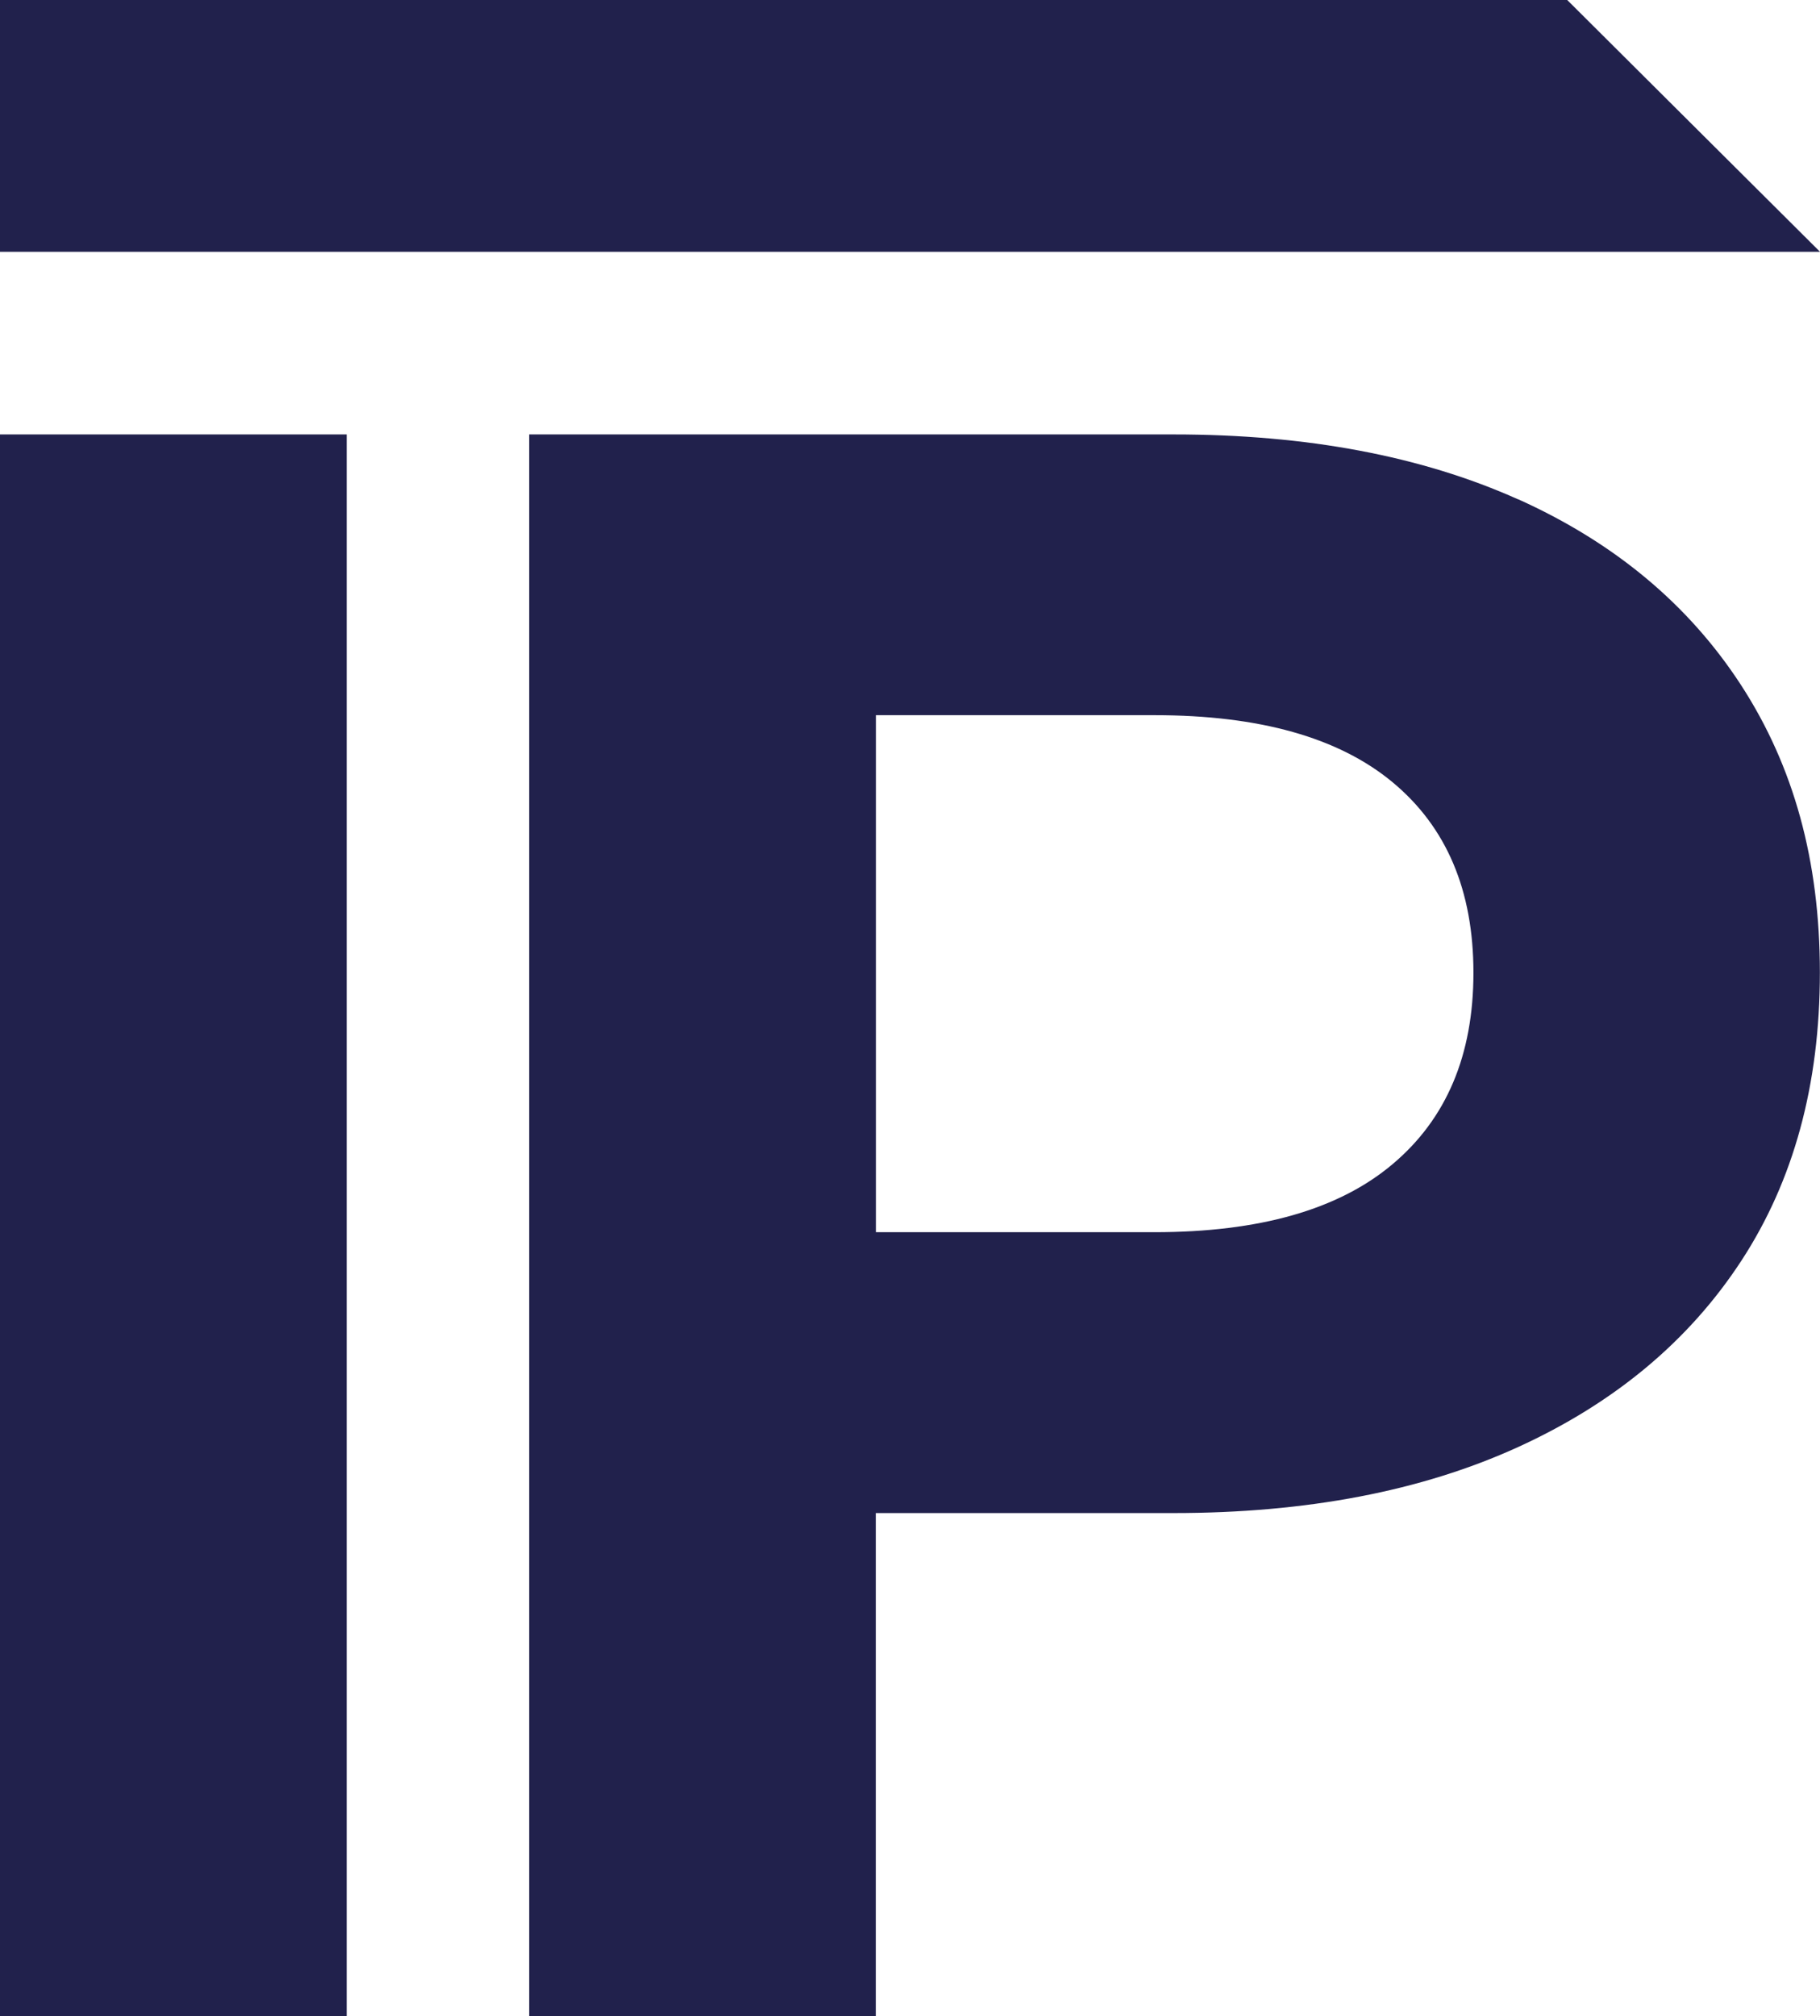
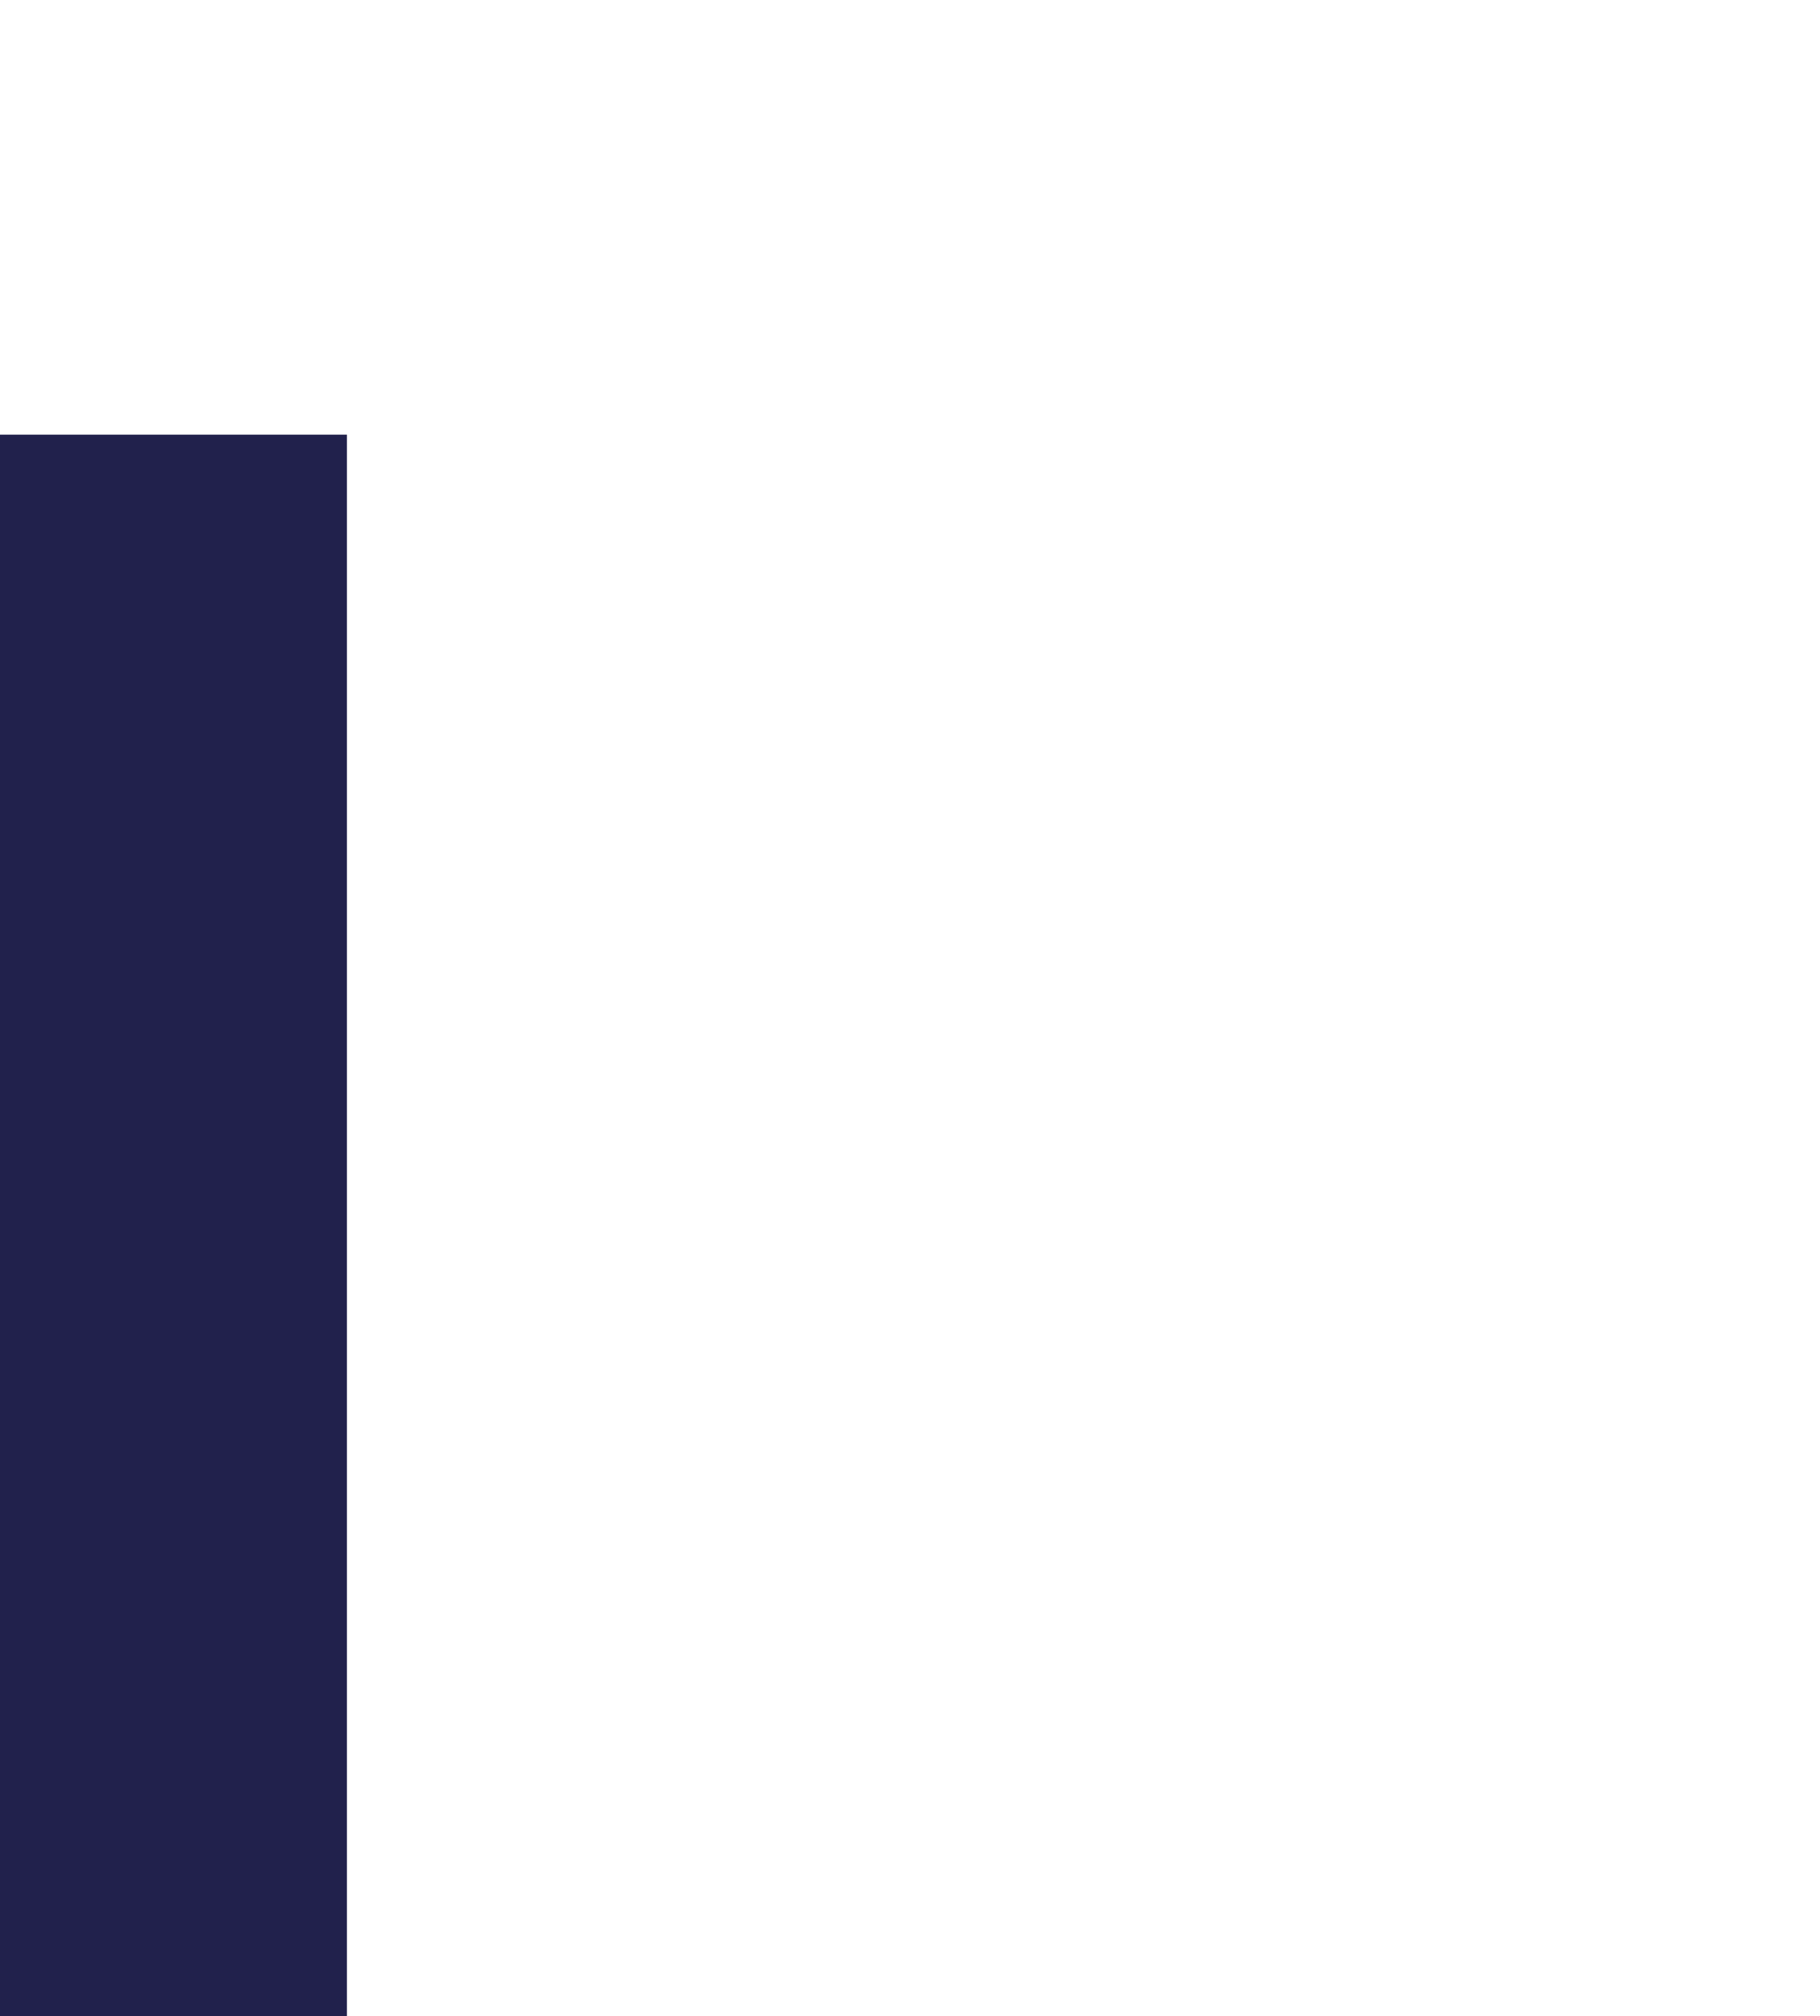
<svg xmlns="http://www.w3.org/2000/svg" id="Layer_1" data-name="Layer 1" viewBox="0 0 149.04 165.02">
  <defs>
    <style>
      .cls-1 {
        fill: #21214c;
      }
    </style>
  </defs>
  <rect class="cls-1" y="35.56" width="28.39" height="129.46" />
-   <path class="cls-1" d="m124.31,40.87c-7.9-3.54-17.3-5.31-28.21-5.31h-52.77v129.46h28.39v-41.17h24.38c10.91,0,20.31-1.8,28.21-5.4,7.89-3.6,13.99-8.68,18.28-15.24,4.29-6.56,6.44-14.42,6.44-23.6s-2.15-16.89-6.44-23.51c-4.3-6.62-10.39-11.69-18.28-15.24Zm-10.27,54.42c-4.41,3.72-10.91,5.57-19.5,5.57h-22.81v-42.32h22.81c8.59,0,15.09,1.83,19.5,5.49,4.41,3.66,6.62,8.85,6.62,15.59s-2.21,11.96-6.62,15.67Z" />
-   <polygon class="cls-1" points="128.34 0 0 0 0 20.61 149.04 20.61 128.34 0" />
</svg>